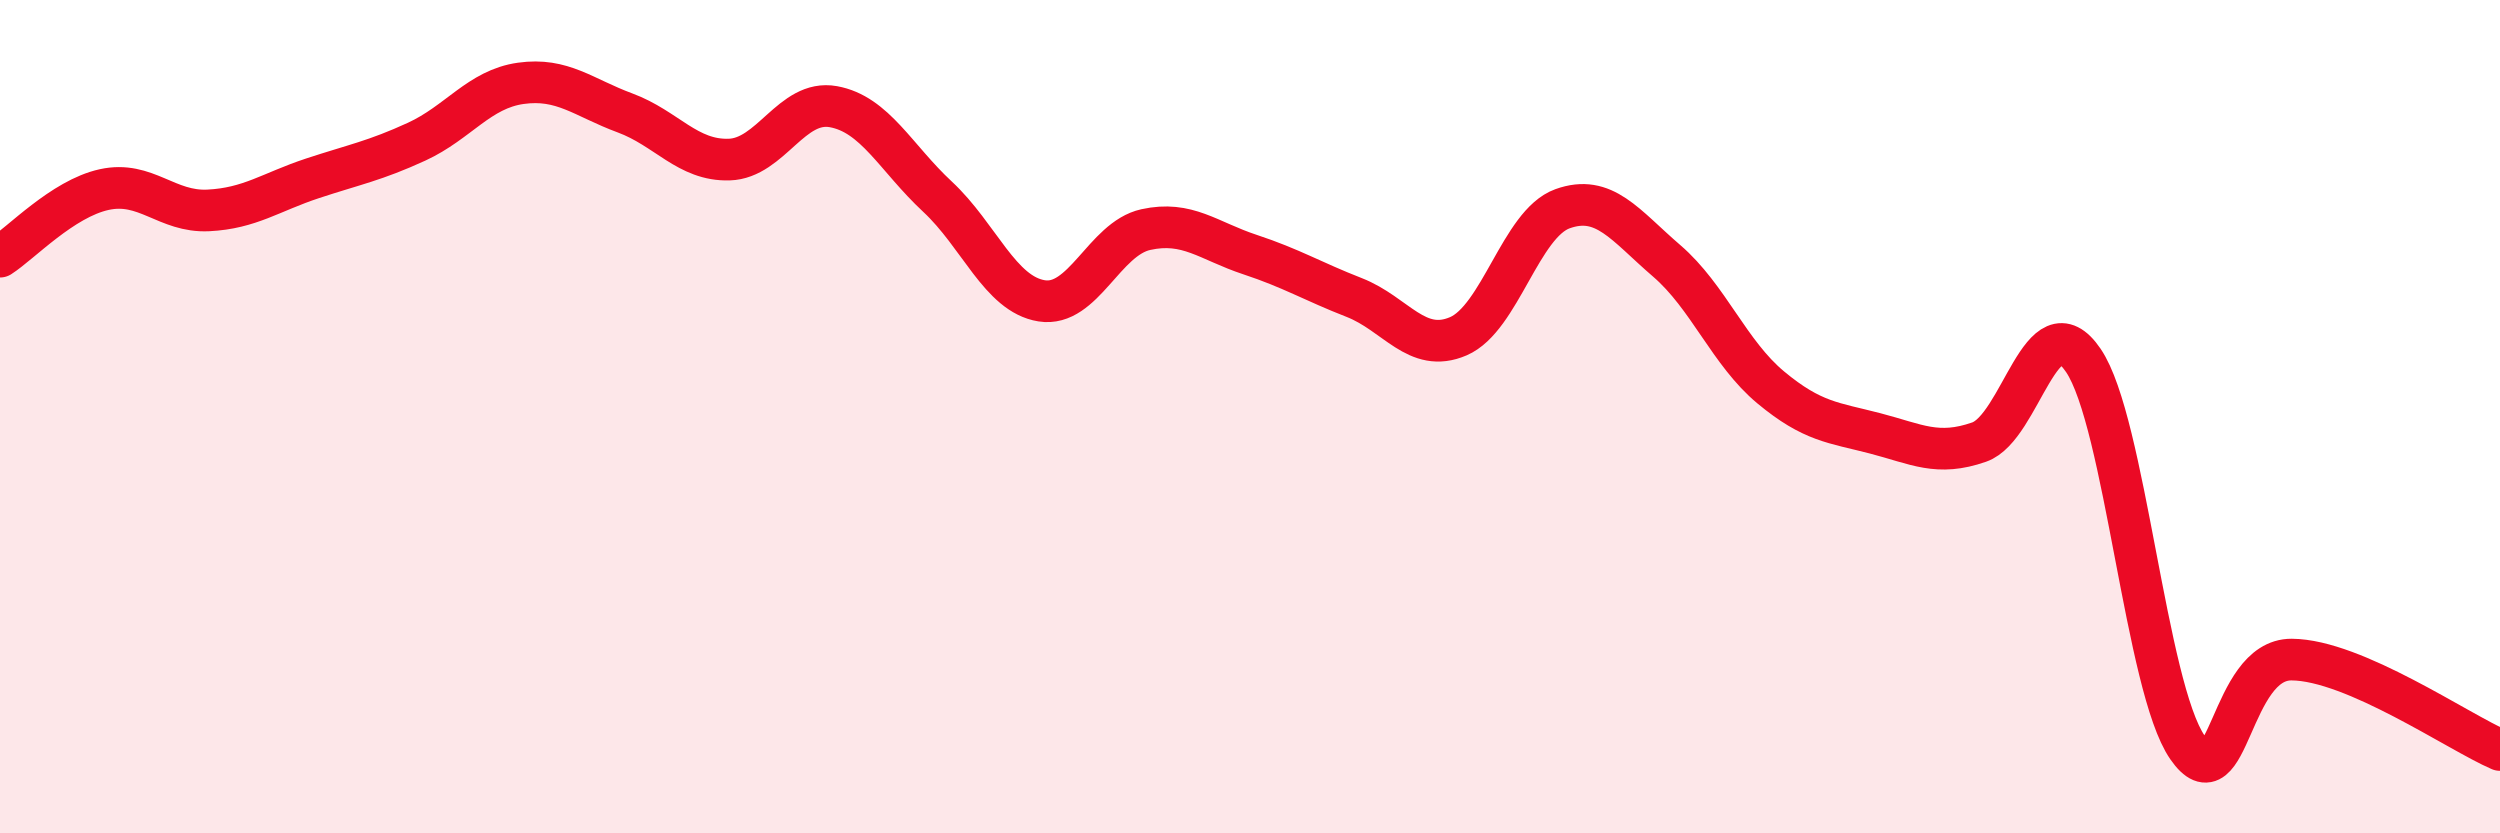
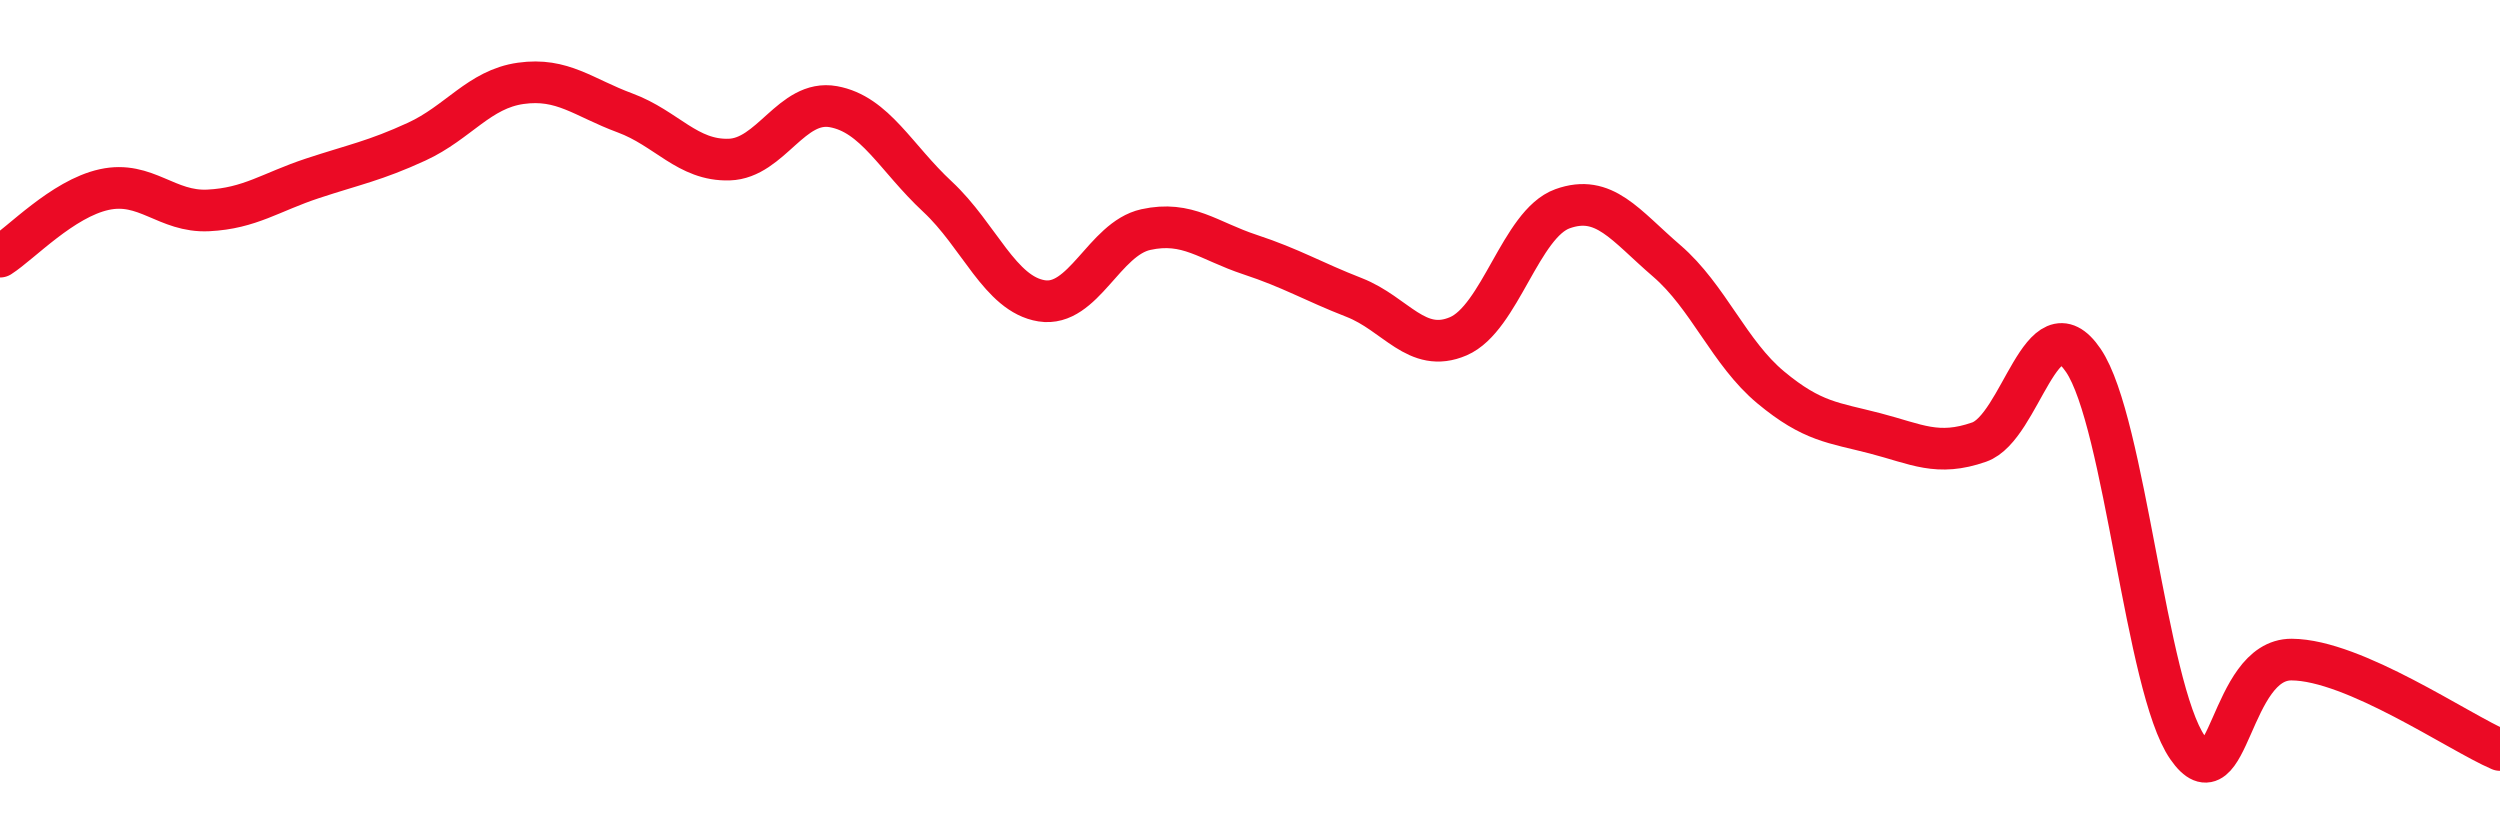
<svg xmlns="http://www.w3.org/2000/svg" width="60" height="20" viewBox="0 0 60 20">
-   <path d="M 0,6.16 C 0.5,5.84 1.5,4.77 2.5,4.55 C 3.5,4.33 4,5.1 5,5.05 C 6,5 6.5,4.61 7.5,4.28 C 8.5,3.95 9,3.86 10,3.4 C 11,2.94 11.5,2.14 12.5,2 C 13.5,1.86 14,2.34 15,2.71 C 16,3.08 16.5,3.86 17.5,3.83 C 18.5,3.8 19,2.38 20,2.56 C 21,2.74 21.5,3.79 22.5,4.72 C 23.5,5.65 24,7.06 25,7.22 C 26,7.38 26.5,5.73 27.5,5.51 C 28.5,5.29 29,5.78 30,6.11 C 31,6.44 31.5,6.75 32.5,7.14 C 33.5,7.53 34,8.5 35,8.07 C 36,7.64 36.5,5.37 37.5,5.01 C 38.5,4.65 39,5.4 40,6.26 C 41,7.12 41.5,8.47 42.5,9.3 C 43.5,10.13 44,10.14 45,10.4 C 46,10.66 46.5,10.96 47.5,10.61 C 48.5,10.26 49,7.18 50,8.65 C 51,10.12 51.5,16.5 52.5,17.94 C 53.5,19.38 53.5,15.82 55,15.83 C 56.5,15.84 59,17.57 60,18L60 20L0 20Z" fill="#EB0A25" opacity="0.1" stroke-linecap="round" stroke-linejoin="round" />
  <path d="M 0,6.16 C 0.5,5.84 1.5,4.77 2.5,4.55 C 3.5,4.33 4,5.1 5,5.05 C 6,5 6.5,4.61 7.5,4.28 C 8.5,3.95 9,3.86 10,3.4 C 11,2.94 11.5,2.14 12.5,2 C 13.5,1.86 14,2.34 15,2.71 C 16,3.08 16.5,3.86 17.5,3.83 C 18.5,3.8 19,2.38 20,2.56 C 21,2.74 21.5,3.79 22.5,4.72 C 23.5,5.65 24,7.06 25,7.22 C 26,7.38 26.5,5.73 27.5,5.51 C 28.5,5.29 29,5.78 30,6.11 C 31,6.44 31.5,6.75 32.5,7.14 C 33.5,7.53 34,8.5 35,8.07 C 36,7.64 36.5,5.37 37.5,5.01 C 38.5,4.65 39,5.4 40,6.26 C 41,7.12 41.5,8.47 42.5,9.3 C 43.5,10.13 44,10.14 45,10.4 C 46,10.66 46.5,10.96 47.5,10.61 C 48.5,10.26 49,7.18 50,8.65 C 51,10.12 51.5,16.5 52.5,17.94 C 53.5,19.38 53.5,15.82 55,15.83 C 56.5,15.84 59,17.57 60,18" stroke="#EB0A25" stroke-width="1" fill="none" stroke-linecap="round" stroke-linejoin="round" />
</svg>